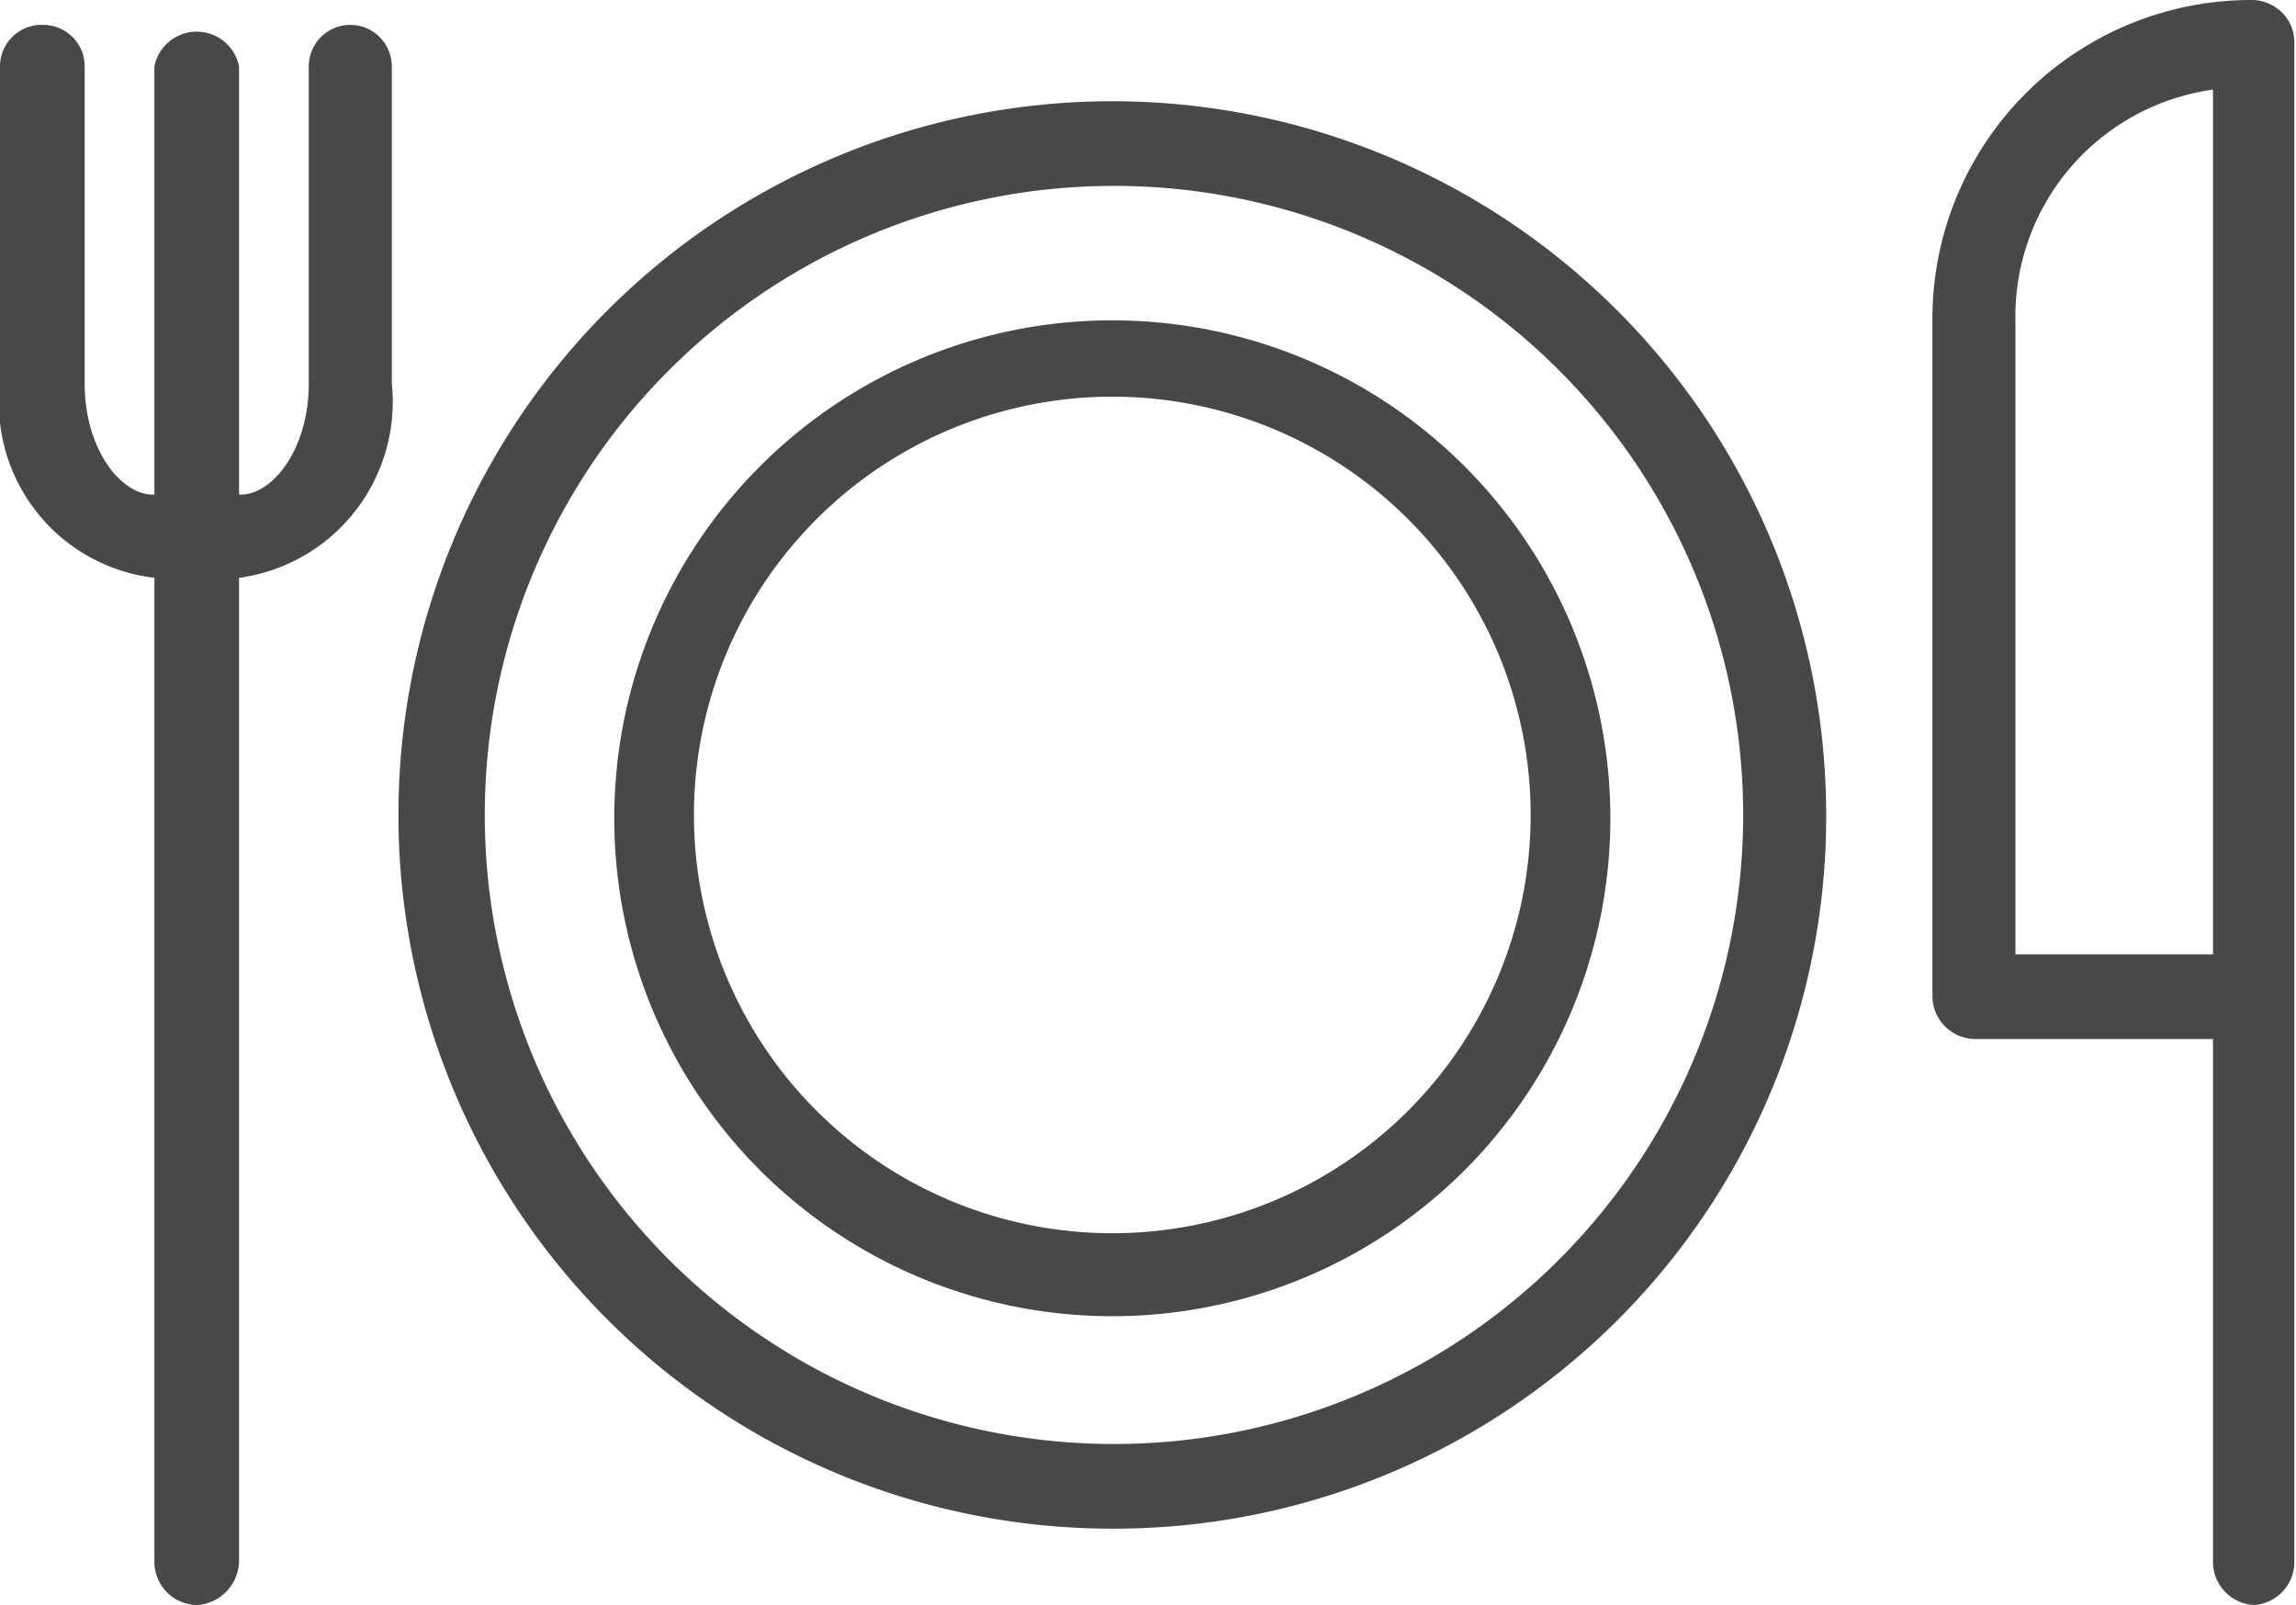
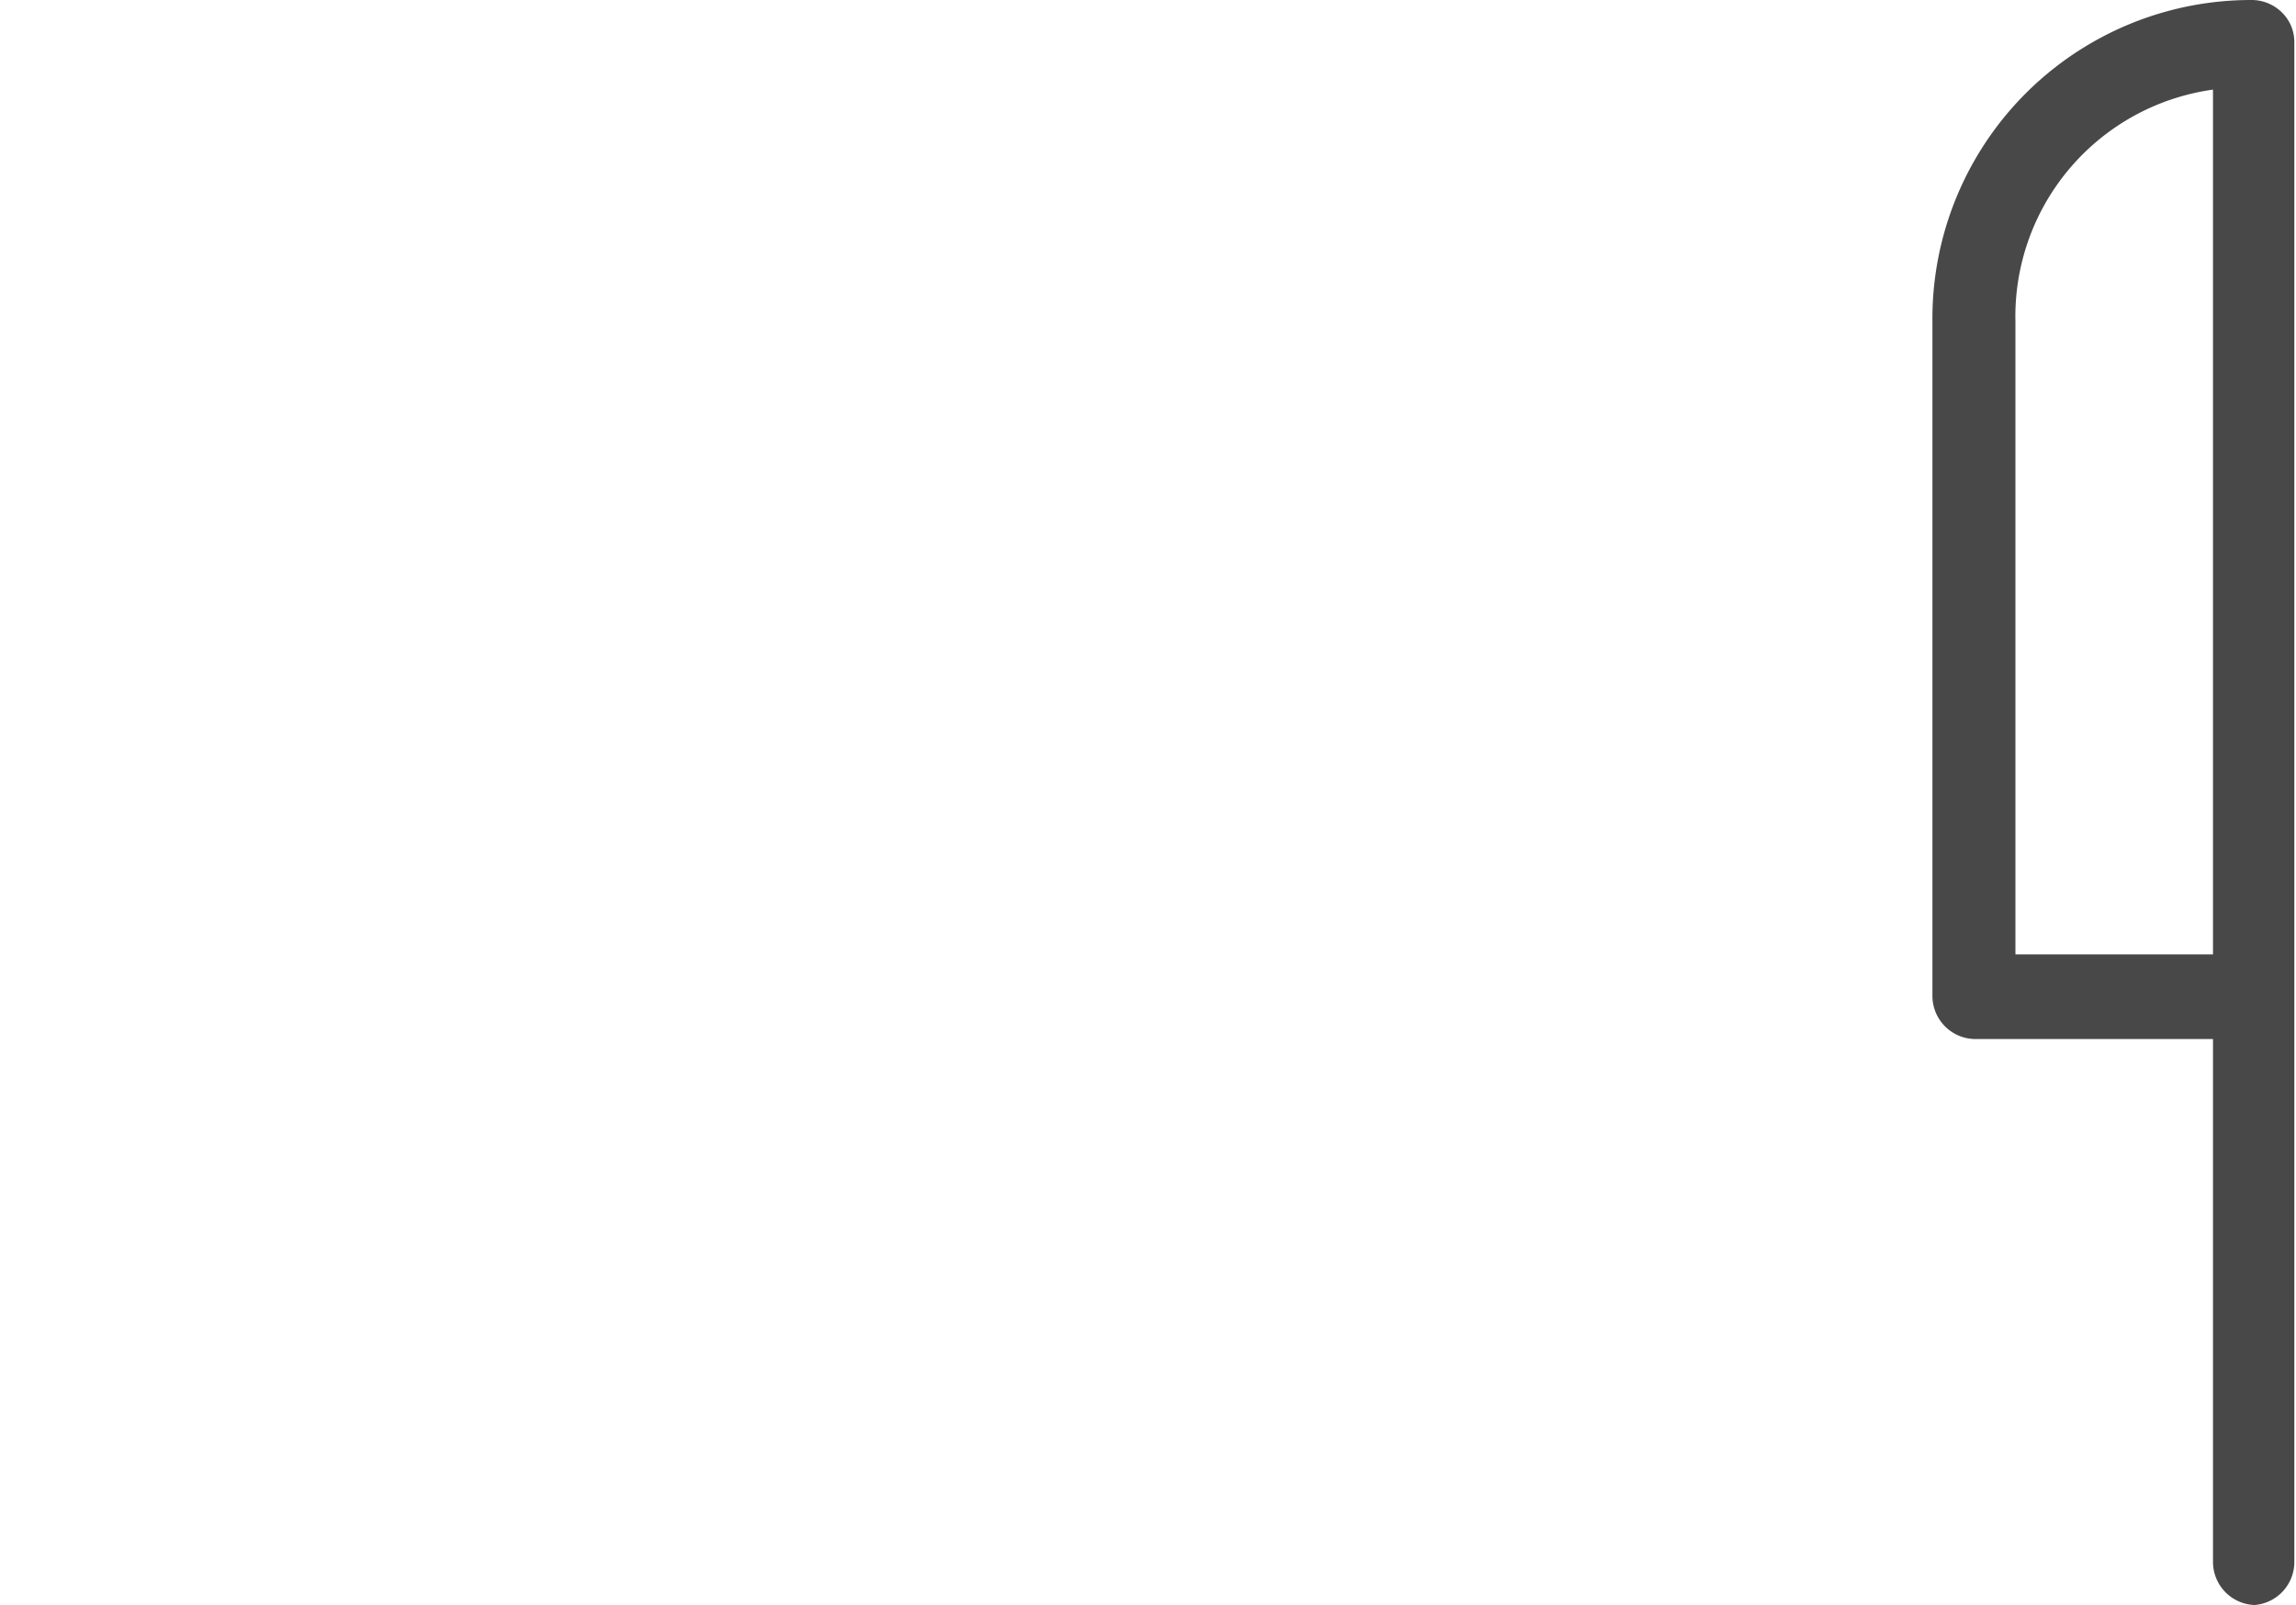
<svg xmlns="http://www.w3.org/2000/svg" viewBox="0 0 13.83 9.67">
  <g id="Capa_2" data-name="Capa 2">
    <g id="Capa_1-2" data-name="Capa 1">
      <g id="Capa_2-2" data-name="Capa 2">
        <g id="Capa_1-2-2" data-name="Capa 1-2">
-           <path d="M1.45,3.48H.92A1.06,1.06,0,0,1,0,2.31V.4A.25.25,0,0,1,.26.15.25.25,0,0,1,.51.4V2.31c0,.4.22.67.41.67h.53c.19,0,.41-.27.41-.67V.4A.25.25,0,0,1,2.11.15.25.25,0,0,1,2.36.4V2.31A1.07,1.07,0,0,1,1.45,3.48Z" style="fill:#484848" />
-           <path d="M1.19,9.67a.26.26,0,0,1-.26-.26h0V.4a.26.26,0,0,1,.51,0v9a.27.27,0,0,1-.25.27Z" style="fill:#484848" />
-           <path d="M6.7,7.93a3,3,0,1,1,3-3,3,3,0,0,1-3,3Zm0-5.54A2.52,2.52,0,1,0,9.22,4.91h0a2.52,2.52,0,0,0-2.5-2.52Z" style="fill:#484848" />
-           <path d="M6.7,9.21A4.3,4.3,0,1,1,11,4.91,4.29,4.29,0,0,1,6.7,9.21Zm0-8.09a3.79,3.79,0,1,0,3.8,3.79A3.79,3.79,0,0,0,6.7,1.12Z" style="fill:#484848" />
          <path d="M13.58,9.67a.26.26,0,0,1-.25-.26V6.26H11.89A.26.26,0,0,1,11.64,6V1.94A1.92,1.92,0,0,1,13.56,0h0a.26.26,0,0,1,.18.07.25.25,0,0,1,.08.18V9.41A.26.26,0,0,1,13.58,9.67ZM12.14,5.75h1.19V.54a1.38,1.38,0,0,0-1.19,1.4Z" style="fill:#484848" />
        </g>
      </g>
    </g>
  </g>
</svg>